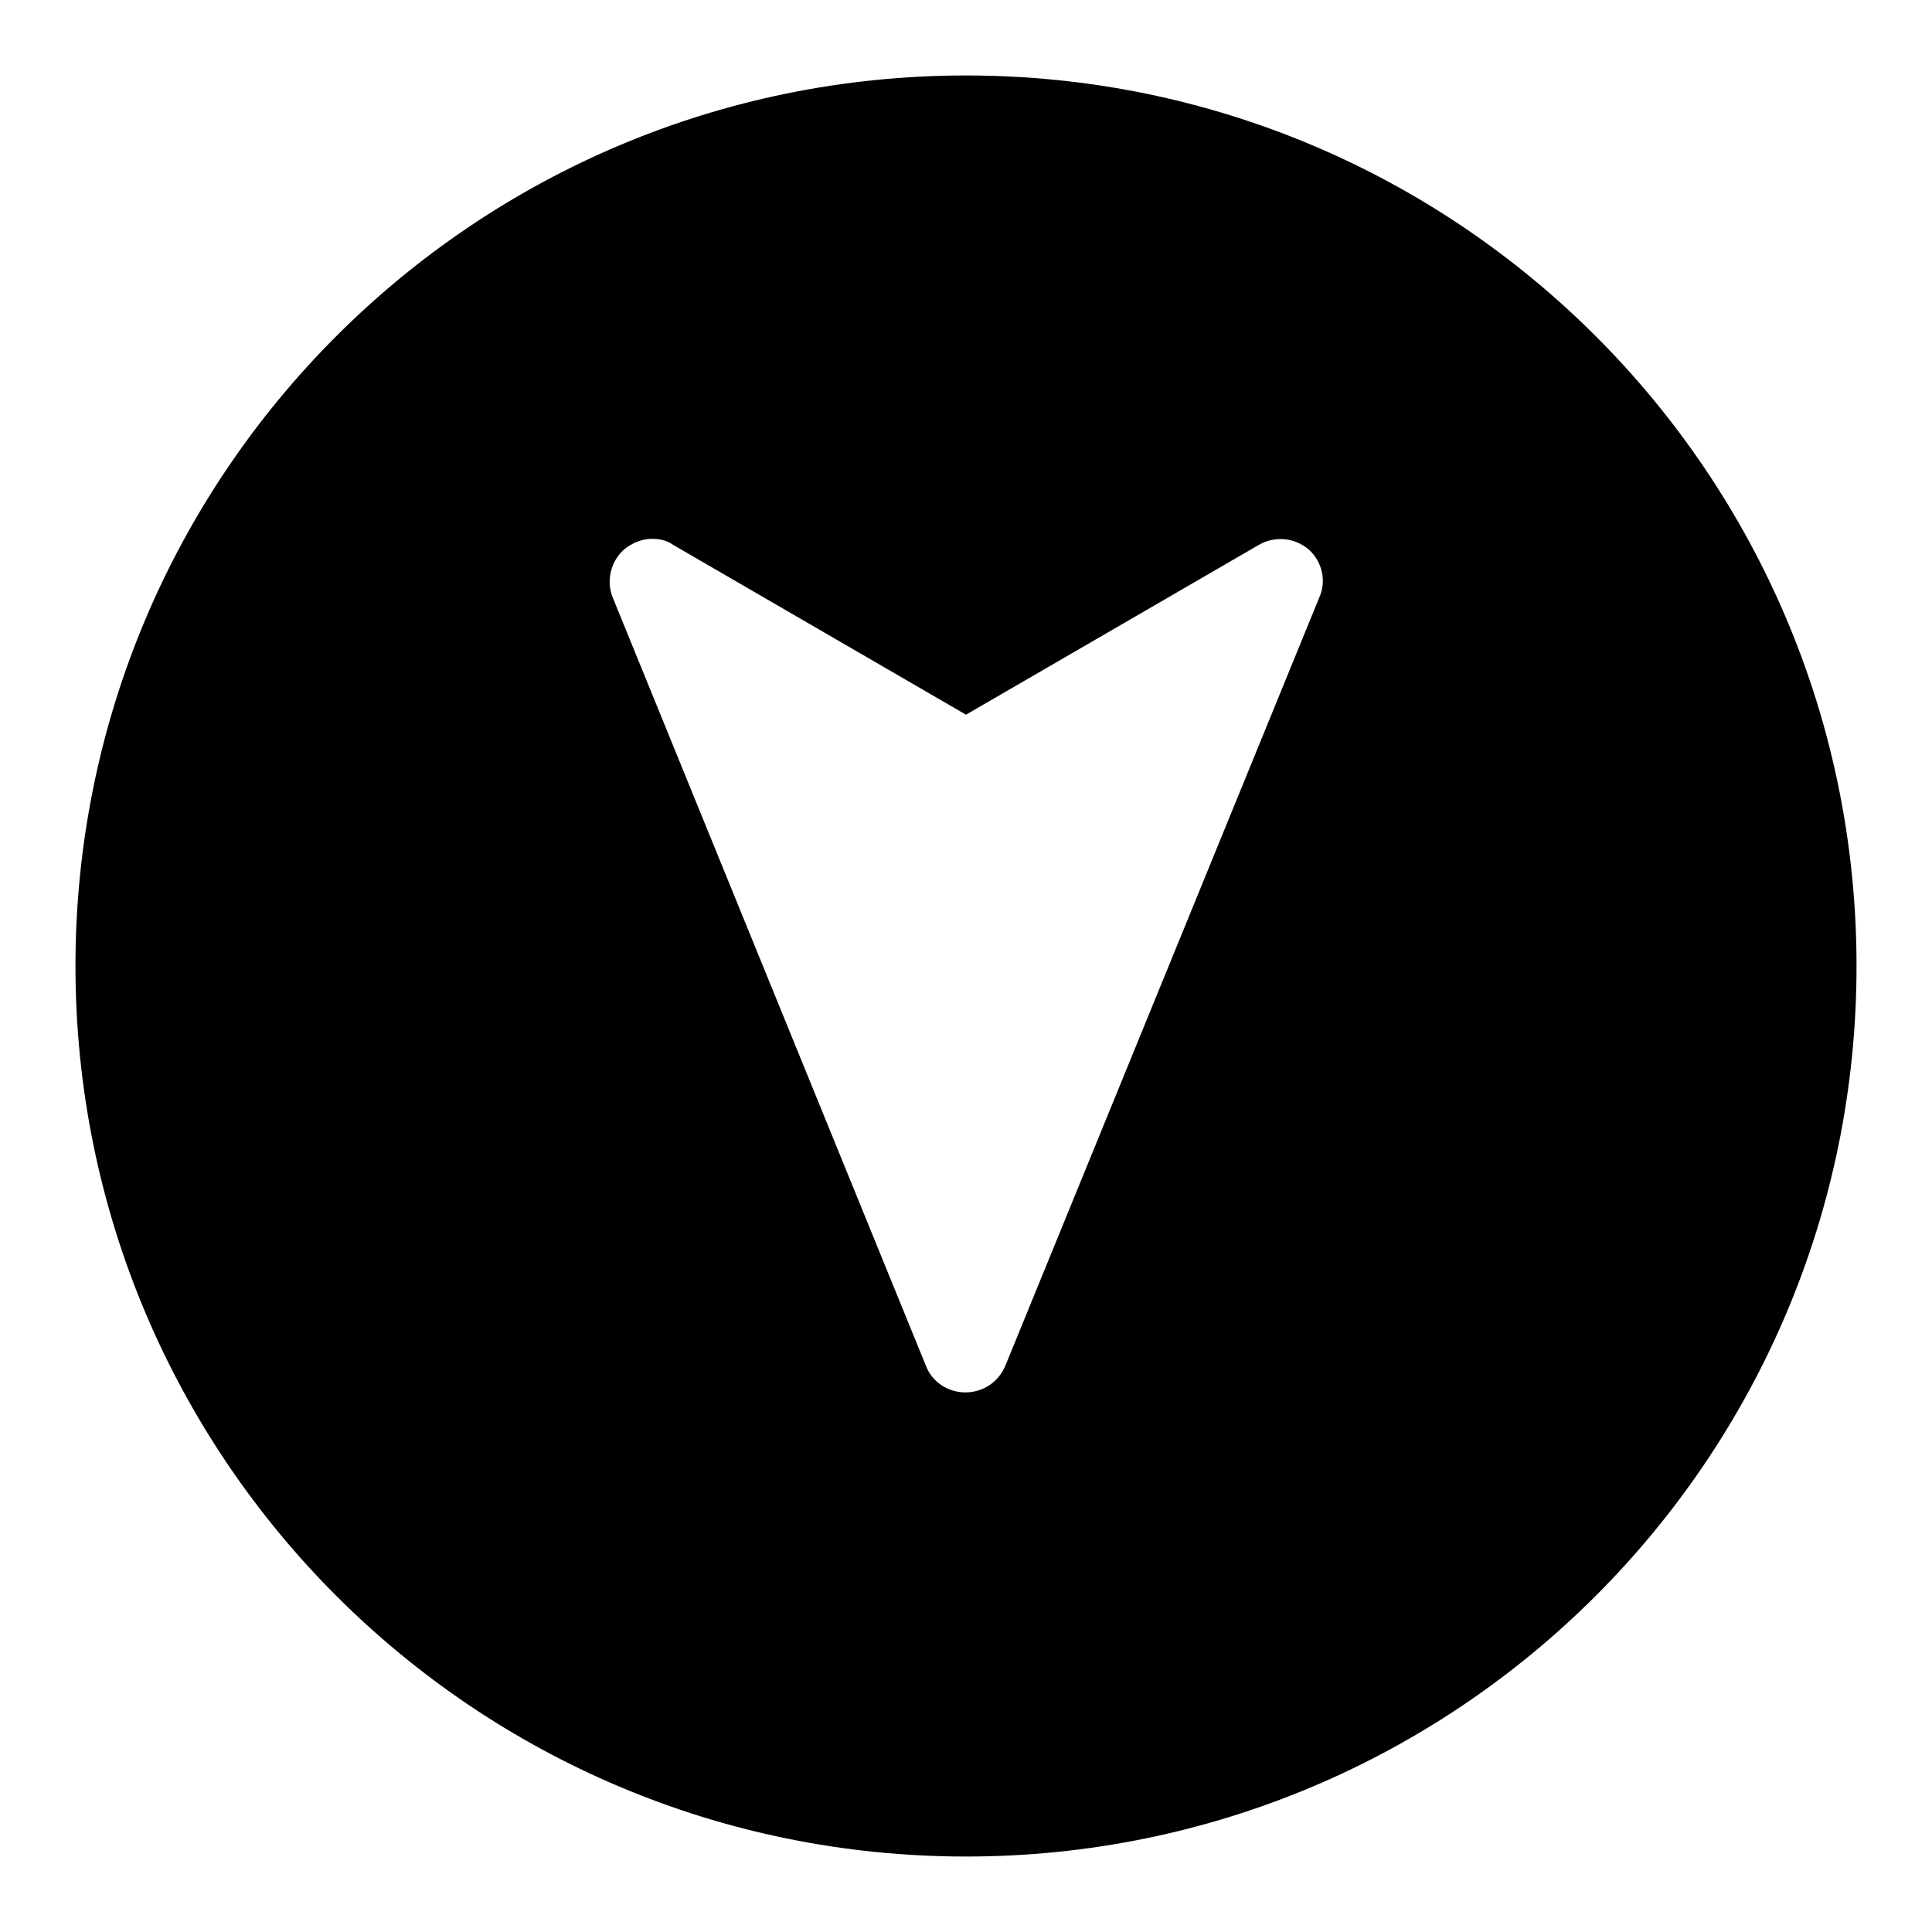
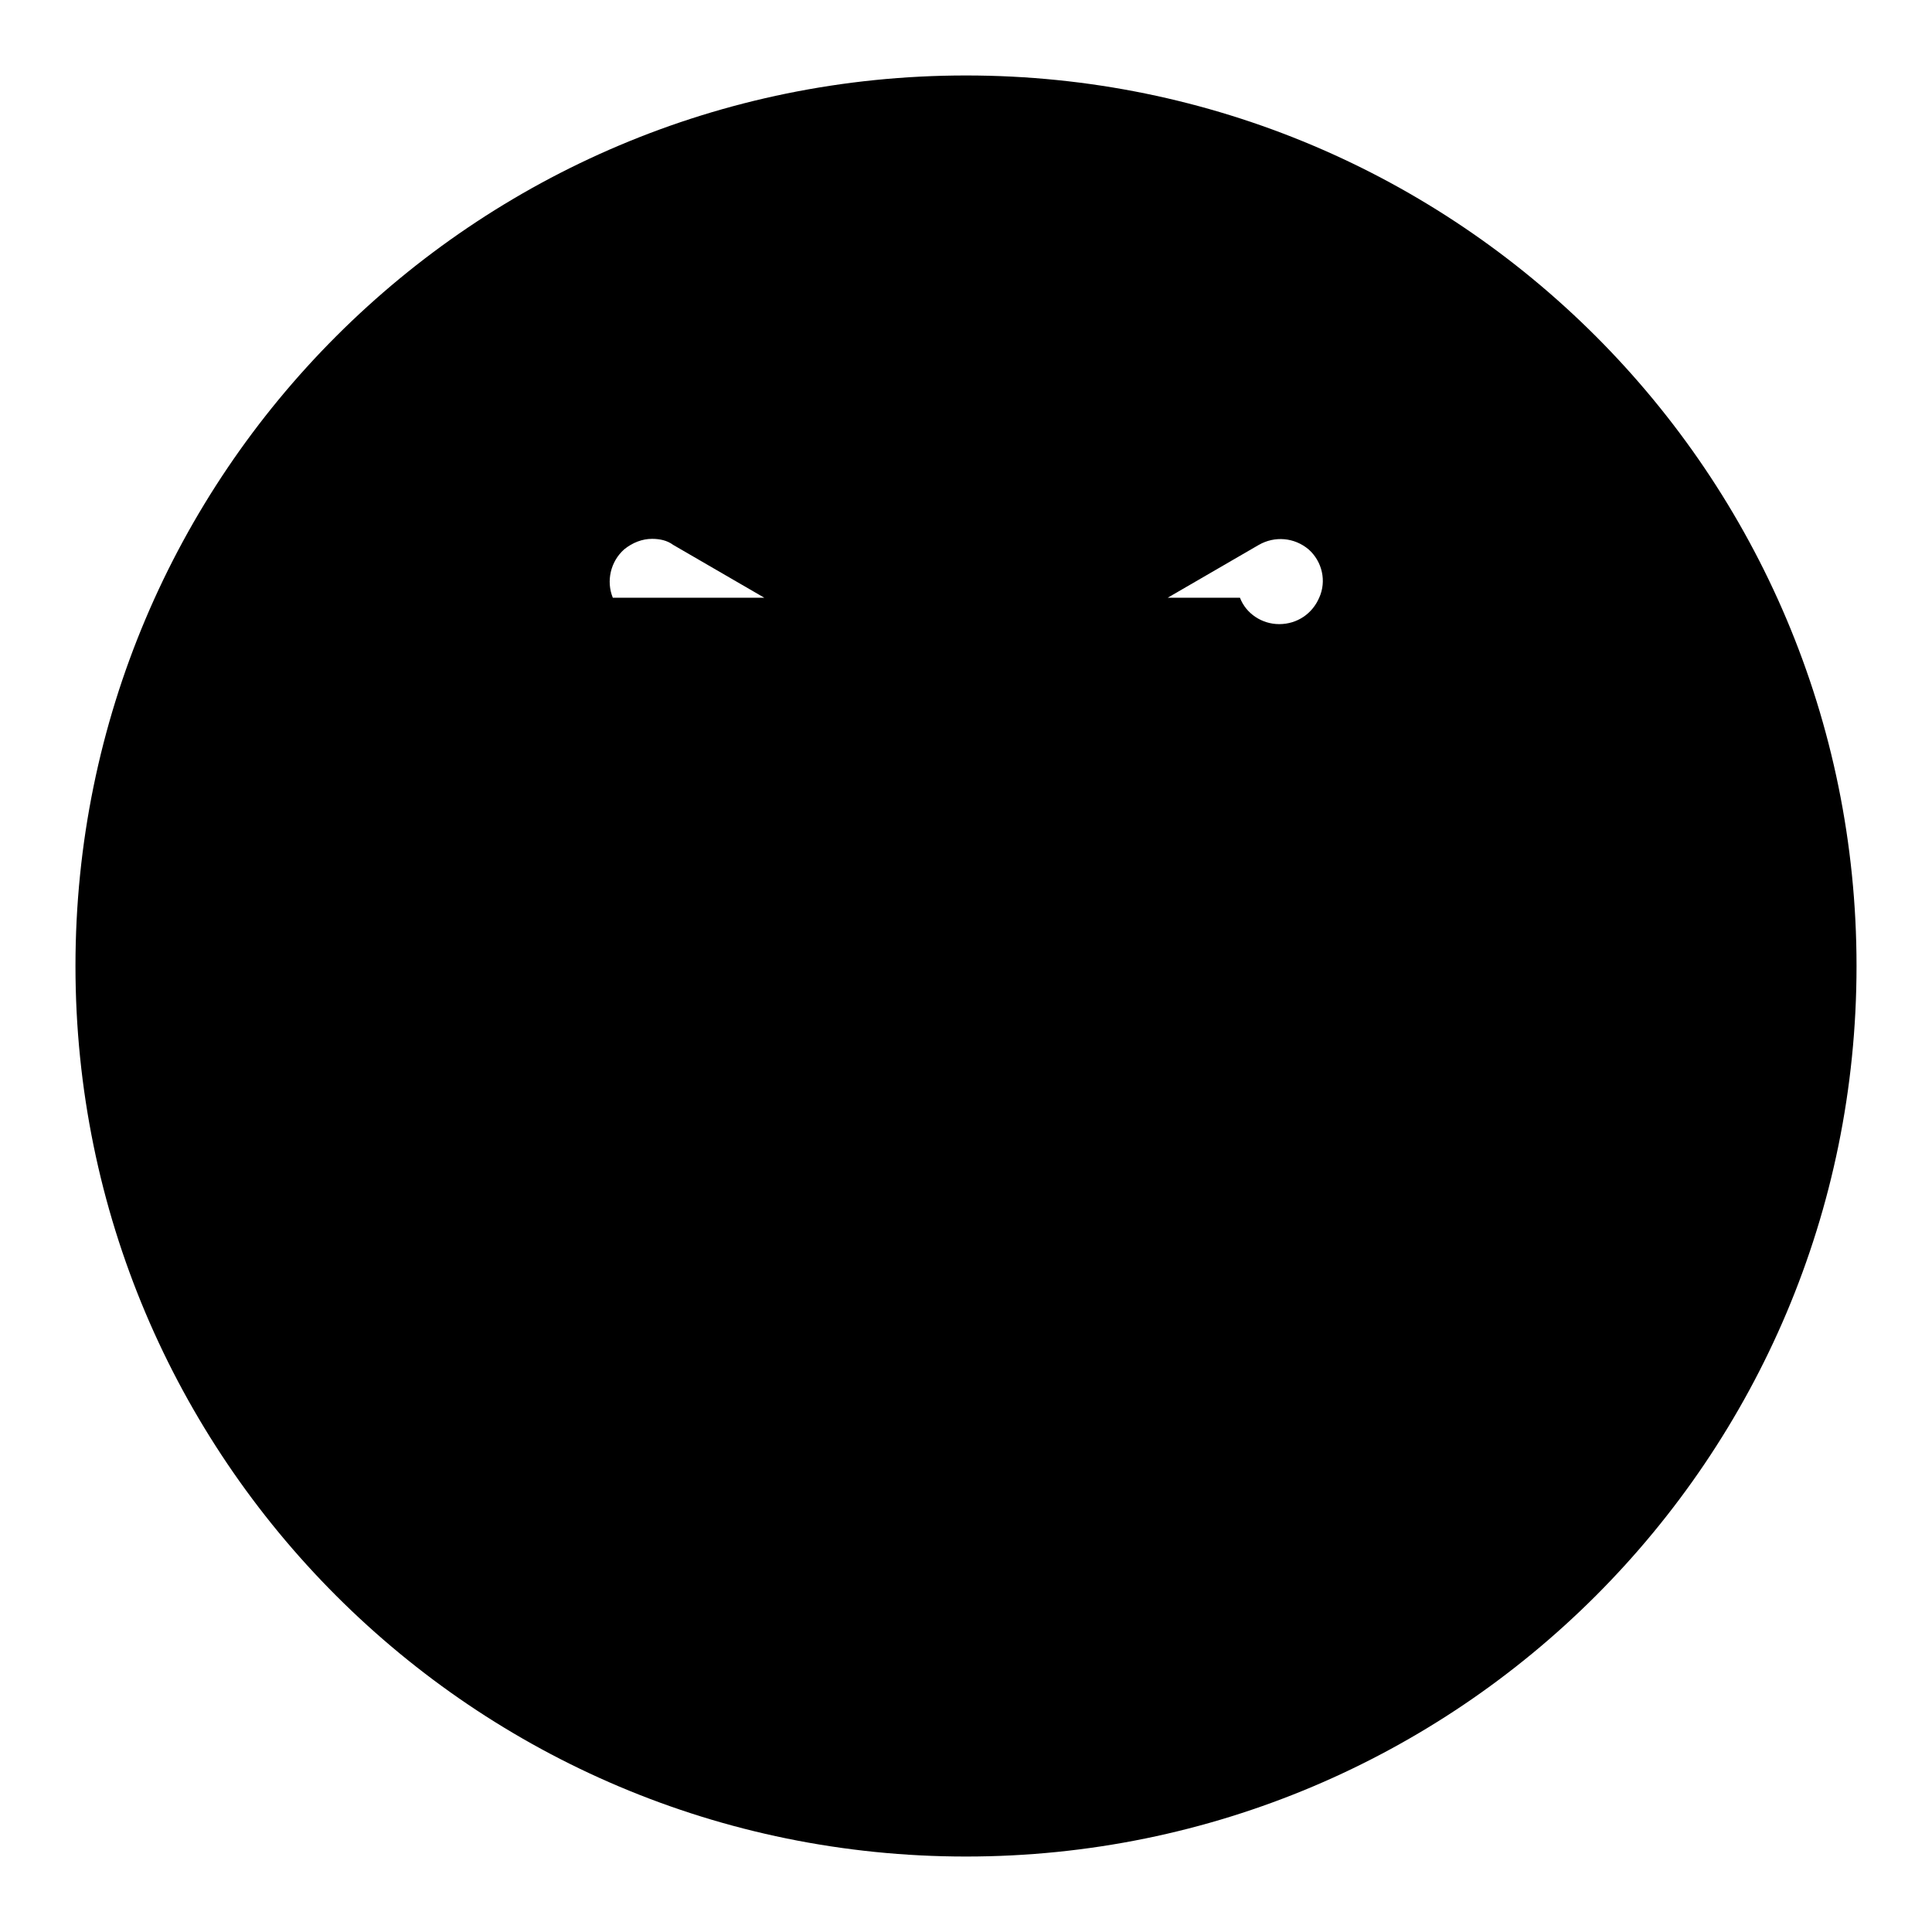
<svg xmlns="http://www.w3.org/2000/svg" version="1.1" x="0px" y="0px" viewBox="0 0 256 256" enable-background="new 0 0 256 256" xml:space="preserve">
  <g>
    <g>
      <g>
-         <path fill="#000000" d="M128,10C62.8,10,10,62.8,10,128c0,65.2,52.8,118,118,118c65.2,0,118-52.8,118-118C246,62.8,193.2,10,128,10z M174.8,79.2l-41.6,101.8c-0.9,2.1-2.9,3.5-5.3,3.5c-2.3,0-4.4-1.4-5.2-3.5L81.2,79.2c-0.9-2.2-0.3-4.8,1.5-6.4c1.1-0.9,2.4-1.4,3.7-1.4c1,0,2,0.2,2.8,0.8L128,94.7l38.8-22.5c2.1-1.2,4.7-1,6.6,0.6C175.2,74.4,175.8,77,174.8,79.2z" />
+         <path fill="#000000" d="M128,10C62.8,10,10,62.8,10,128c0,65.2,52.8,118,118,118c65.2,0,118-52.8,118-118C246,62.8,193.2,10,128,10z M174.8,79.2c-0.9,2.1-2.9,3.5-5.3,3.5c-2.3,0-4.4-1.4-5.2-3.5L81.2,79.2c-0.9-2.2-0.3-4.8,1.5-6.4c1.1-0.9,2.4-1.4,3.7-1.4c1,0,2,0.2,2.8,0.8L128,94.7l38.8-22.5c2.1-1.2,4.7-1,6.6,0.6C175.2,74.4,175.8,77,174.8,79.2z" />
      </g>
      <g />
      <g />
      <g />
      <g />
      <g />
      <g />
      <g />
      <g />
      <g />
      <g />
      <g />
      <g />
      <g />
      <g />
      <g />
    </g>
  </g>
</svg>